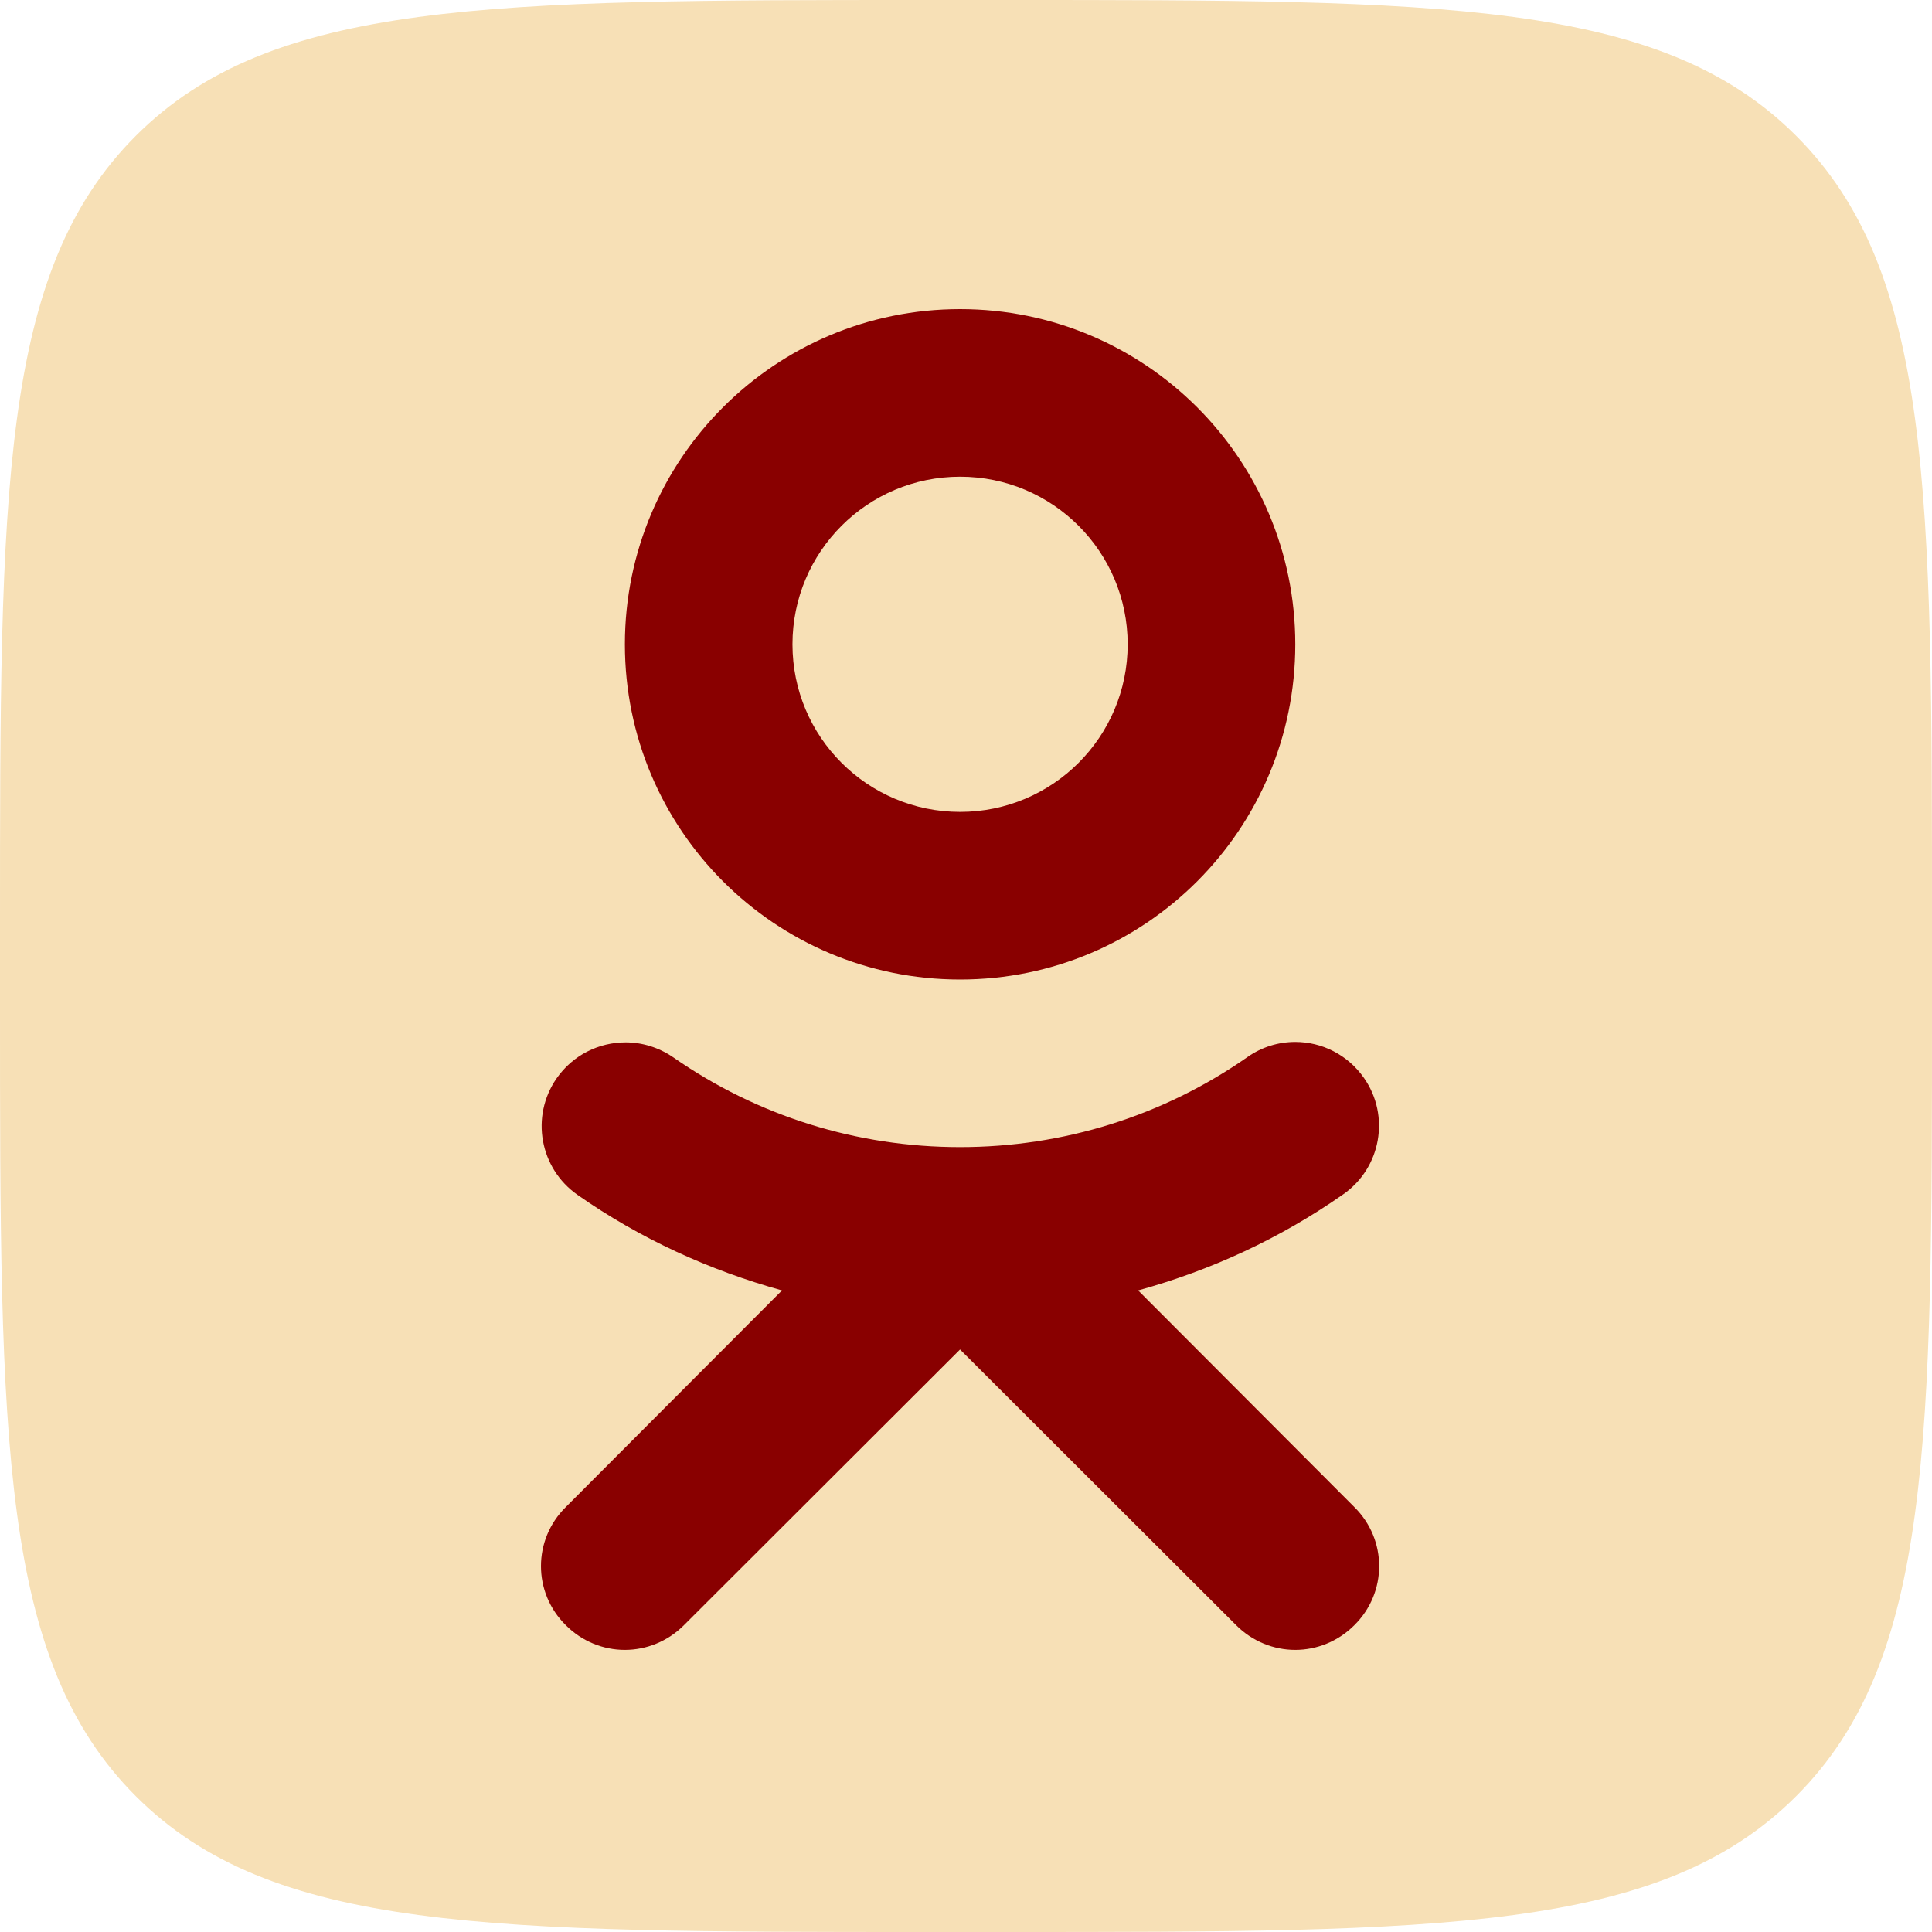
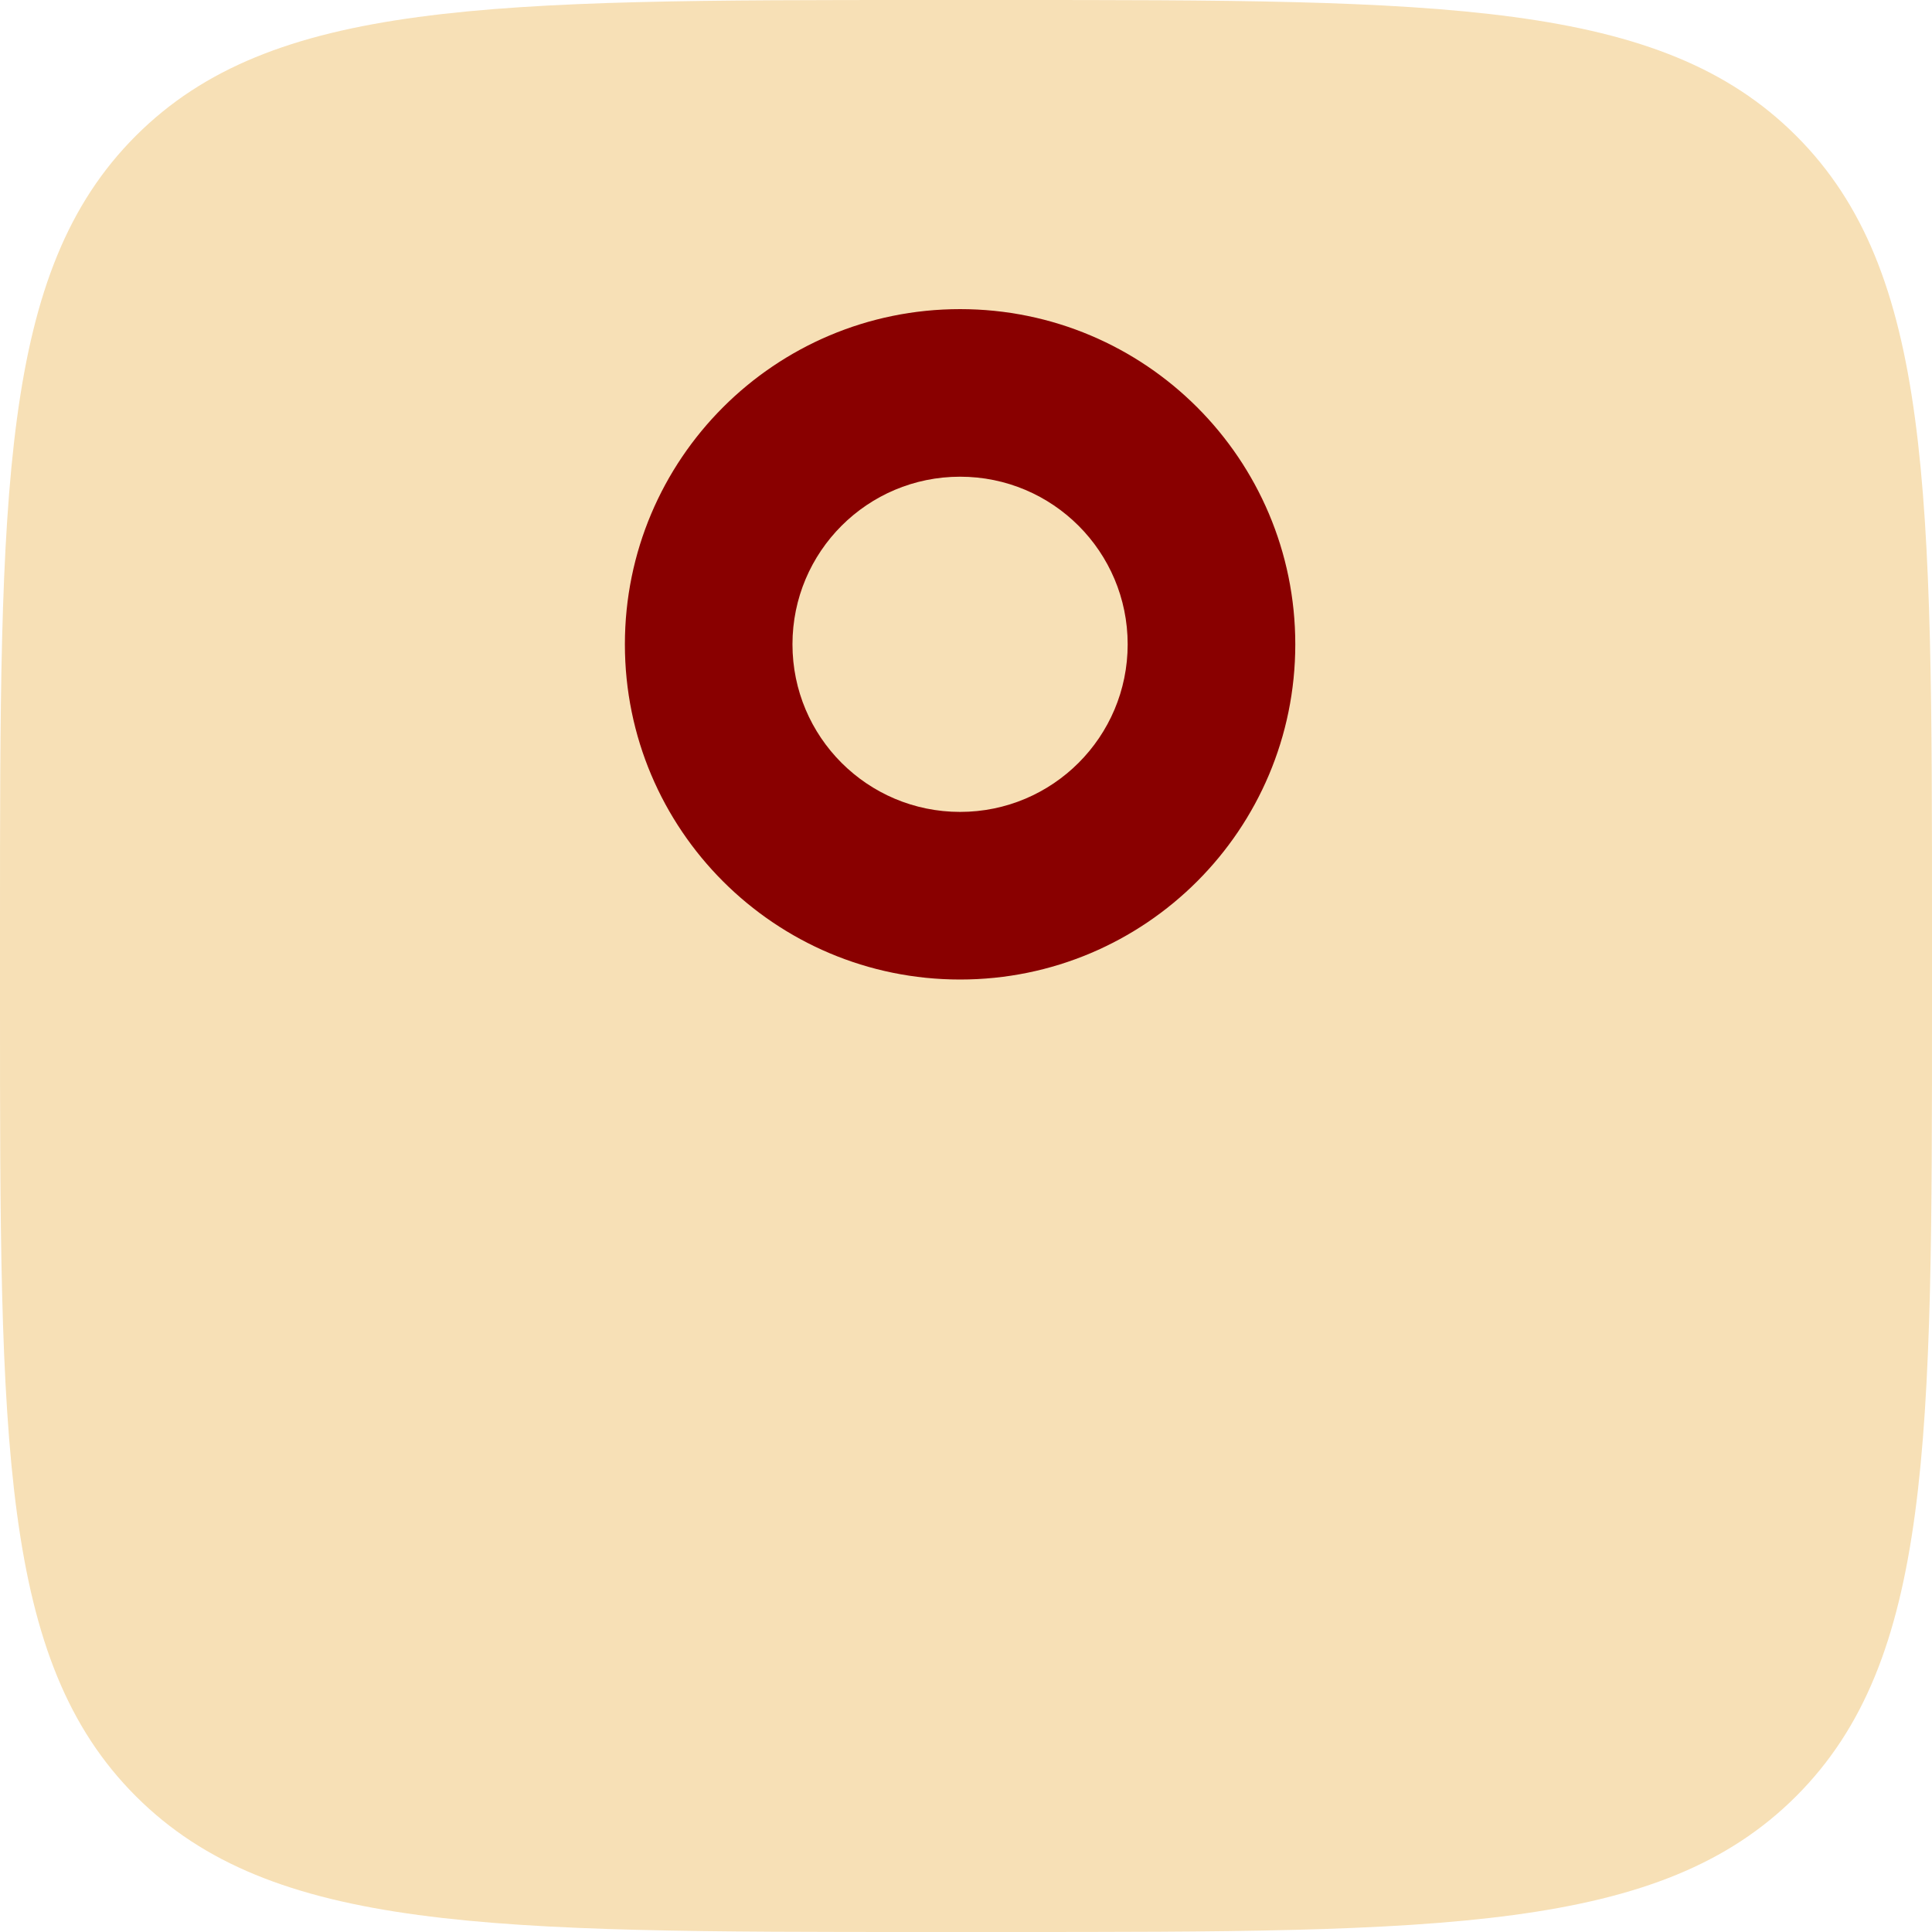
<svg xmlns="http://www.w3.org/2000/svg" width="50" height="50" viewBox="0 0 50 50" fill="none">
  <path d="M0 24C0 12.686 0 7.029 3.515 3.515C7.029 0 12.686 0 24 0L26 0C37.314 0 42.971 0 46.485 3.515C50 7.029 50 12.686 50 24V26C50 37.314 50 42.971 46.485 46.485C42.971 50 37.314 50 26 50H24C12.686 50 7.029 50 3.515 46.485C0 42.971 0 37.314 0 26L0 24Z" fill="#F7E0B6" />
  <path d="M24.847 8C20.054 8 16.172 11.882 16.172 16.675C16.172 21.468 20.054 25.35 24.847 25.35C29.64 25.35 33.522 21.468 33.522 16.675C33.522 11.882 29.64 8 24.847 8ZM24.847 21.012C22.45 21.012 20.509 19.071 20.509 16.675C20.509 14.278 22.45 12.337 24.847 12.337C27.243 12.337 29.184 14.278 29.184 16.675C29.184 19.071 27.243 21.012 24.847 21.012Z" fill="#890000" />
-   <path d="M33.521 26.965C34.204 26.965 34.877 27.291 35.3 27.898C35.983 28.874 35.744 30.229 34.757 30.913C33.131 32.051 31.342 32.875 29.455 33.396L35.05 39.002C35.907 39.848 35.907 41.214 35.05 42.06C34.627 42.483 34.074 42.699 33.521 42.699C32.968 42.699 32.415 42.483 31.992 42.06L24.846 34.925L17.7 42.06C17.277 42.483 16.724 42.699 16.171 42.699C15.618 42.699 15.065 42.483 14.643 42.06C13.786 41.214 13.786 39.848 14.643 39.002L20.238 33.396C18.362 32.875 16.573 32.062 14.946 30.923C13.97 30.24 13.721 28.896 14.404 27.909C14.827 27.302 15.499 26.976 16.193 26.976C16.616 26.976 17.05 27.106 17.429 27.367C19.609 28.885 22.179 29.687 24.846 29.687C27.514 29.687 30.095 28.885 32.285 27.356C32.654 27.096 33.087 26.965 33.521 26.965Z" fill="#890000" />
</svg>